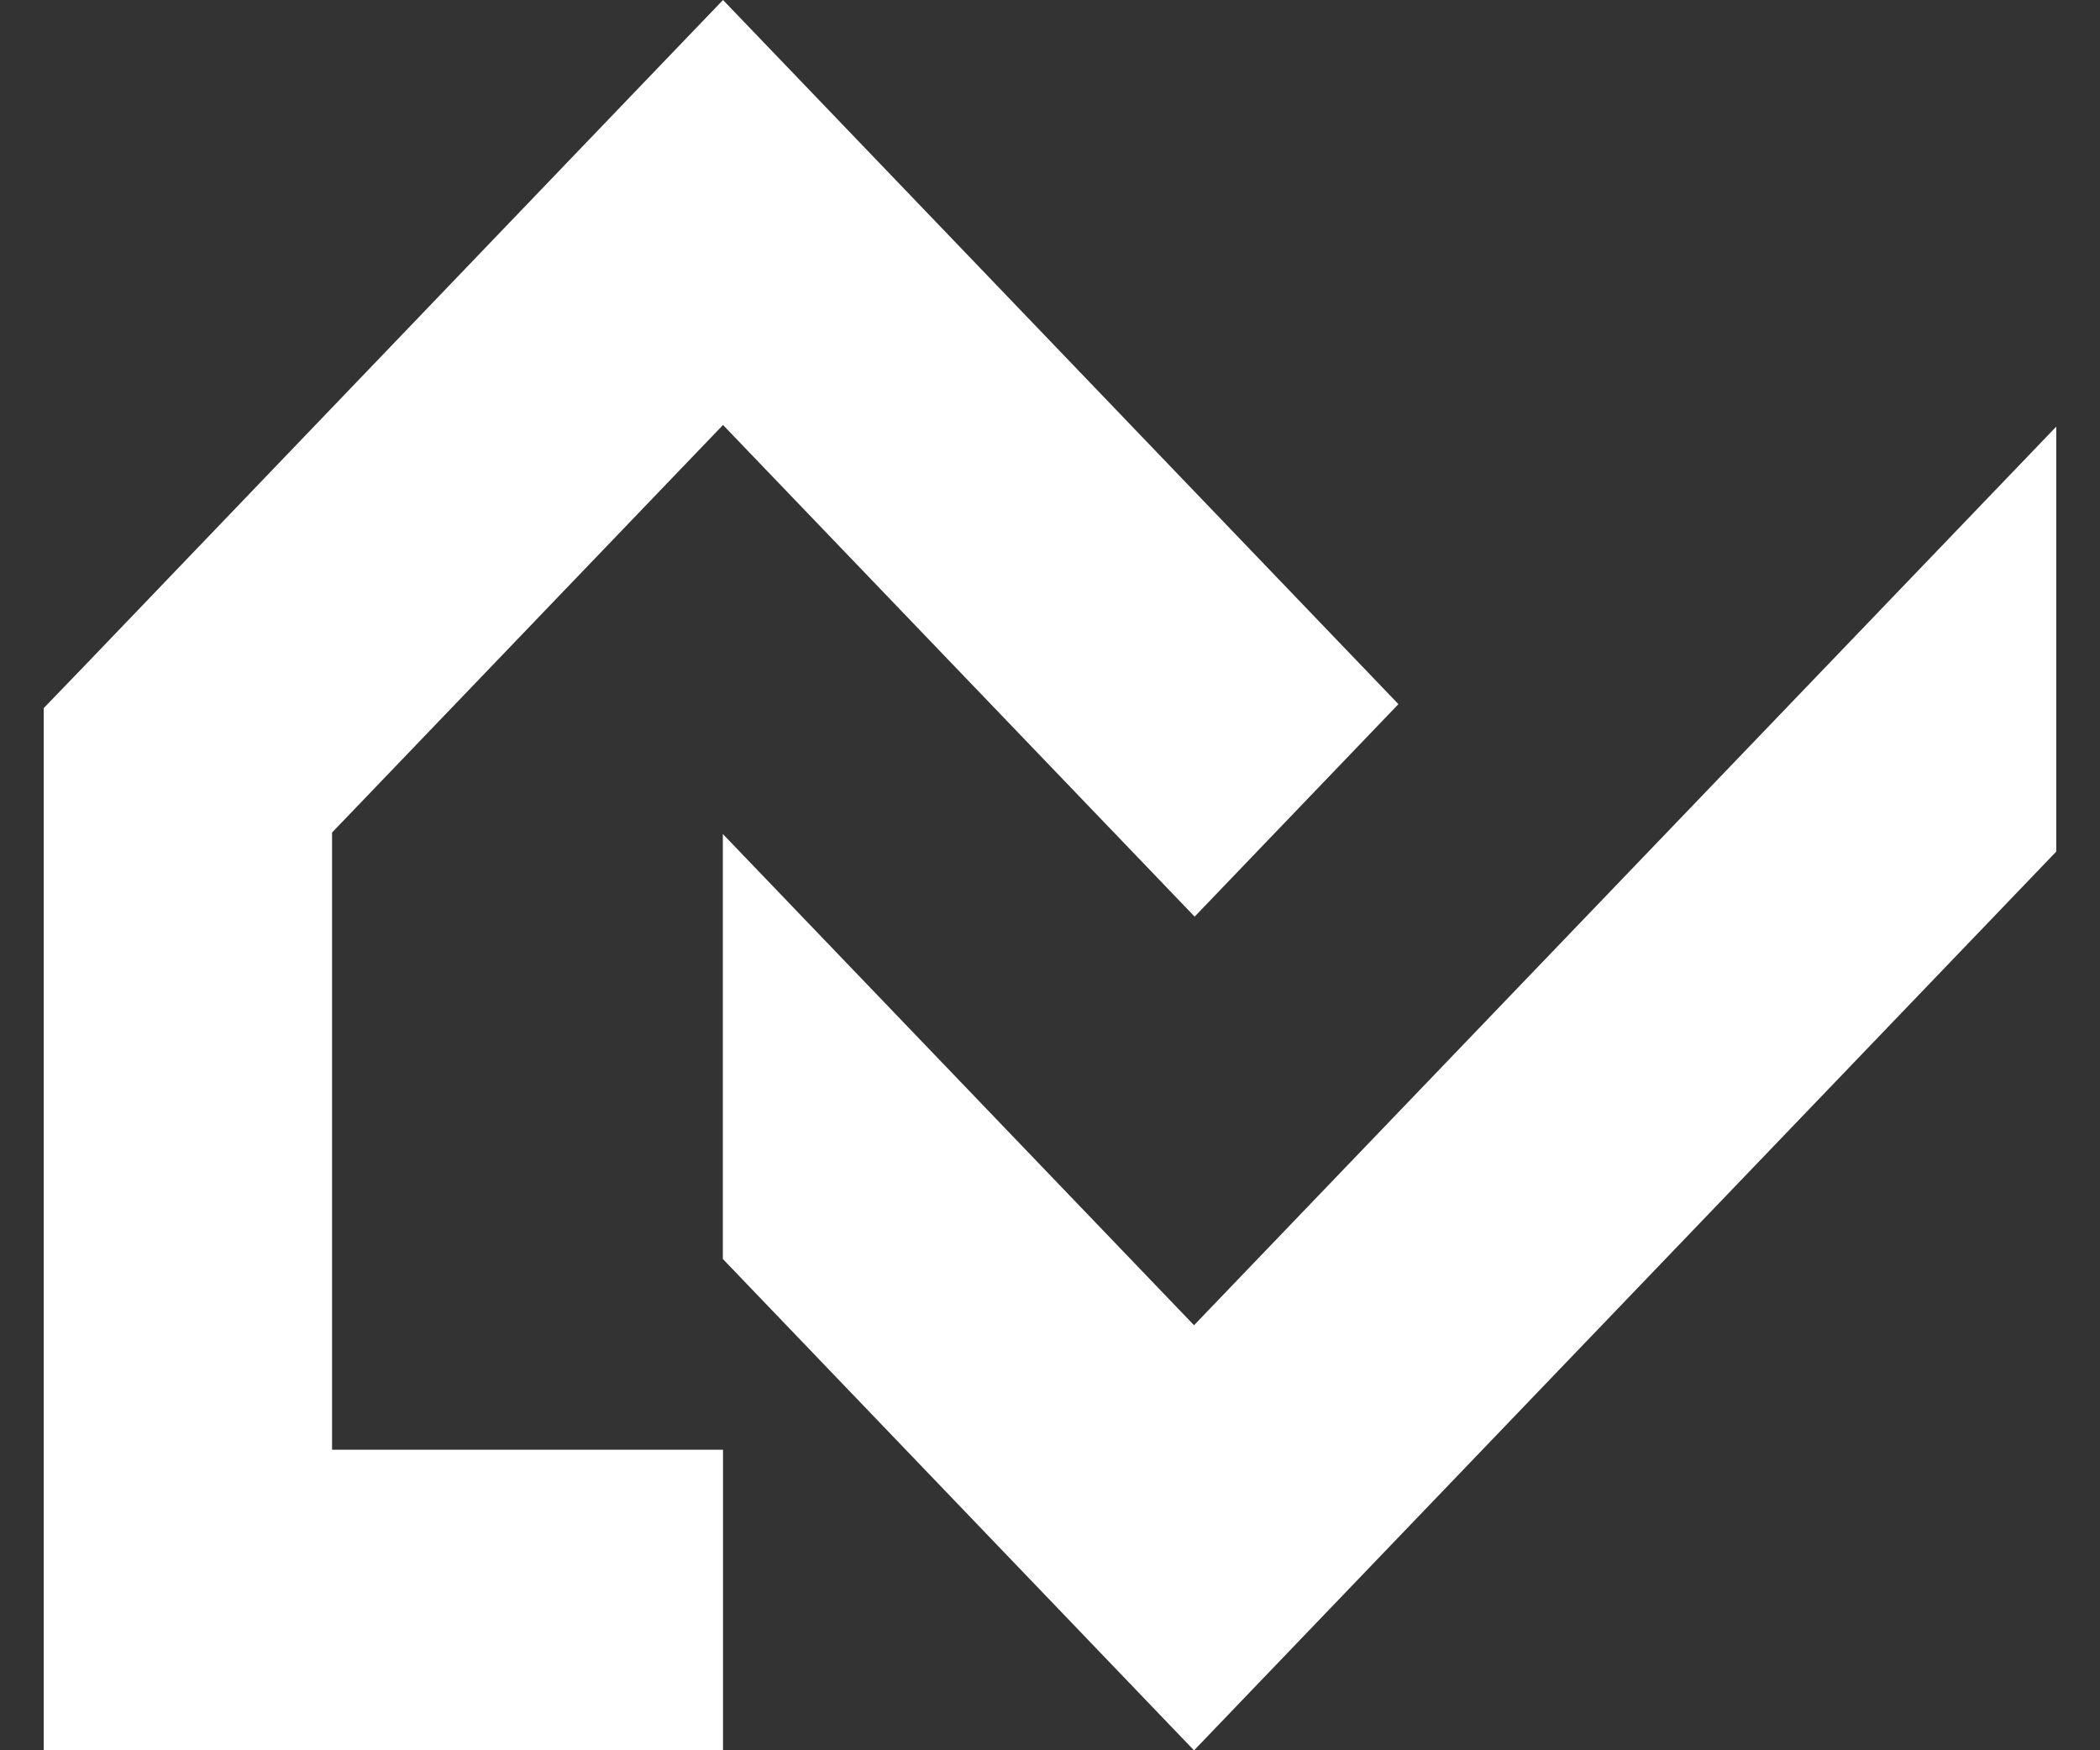
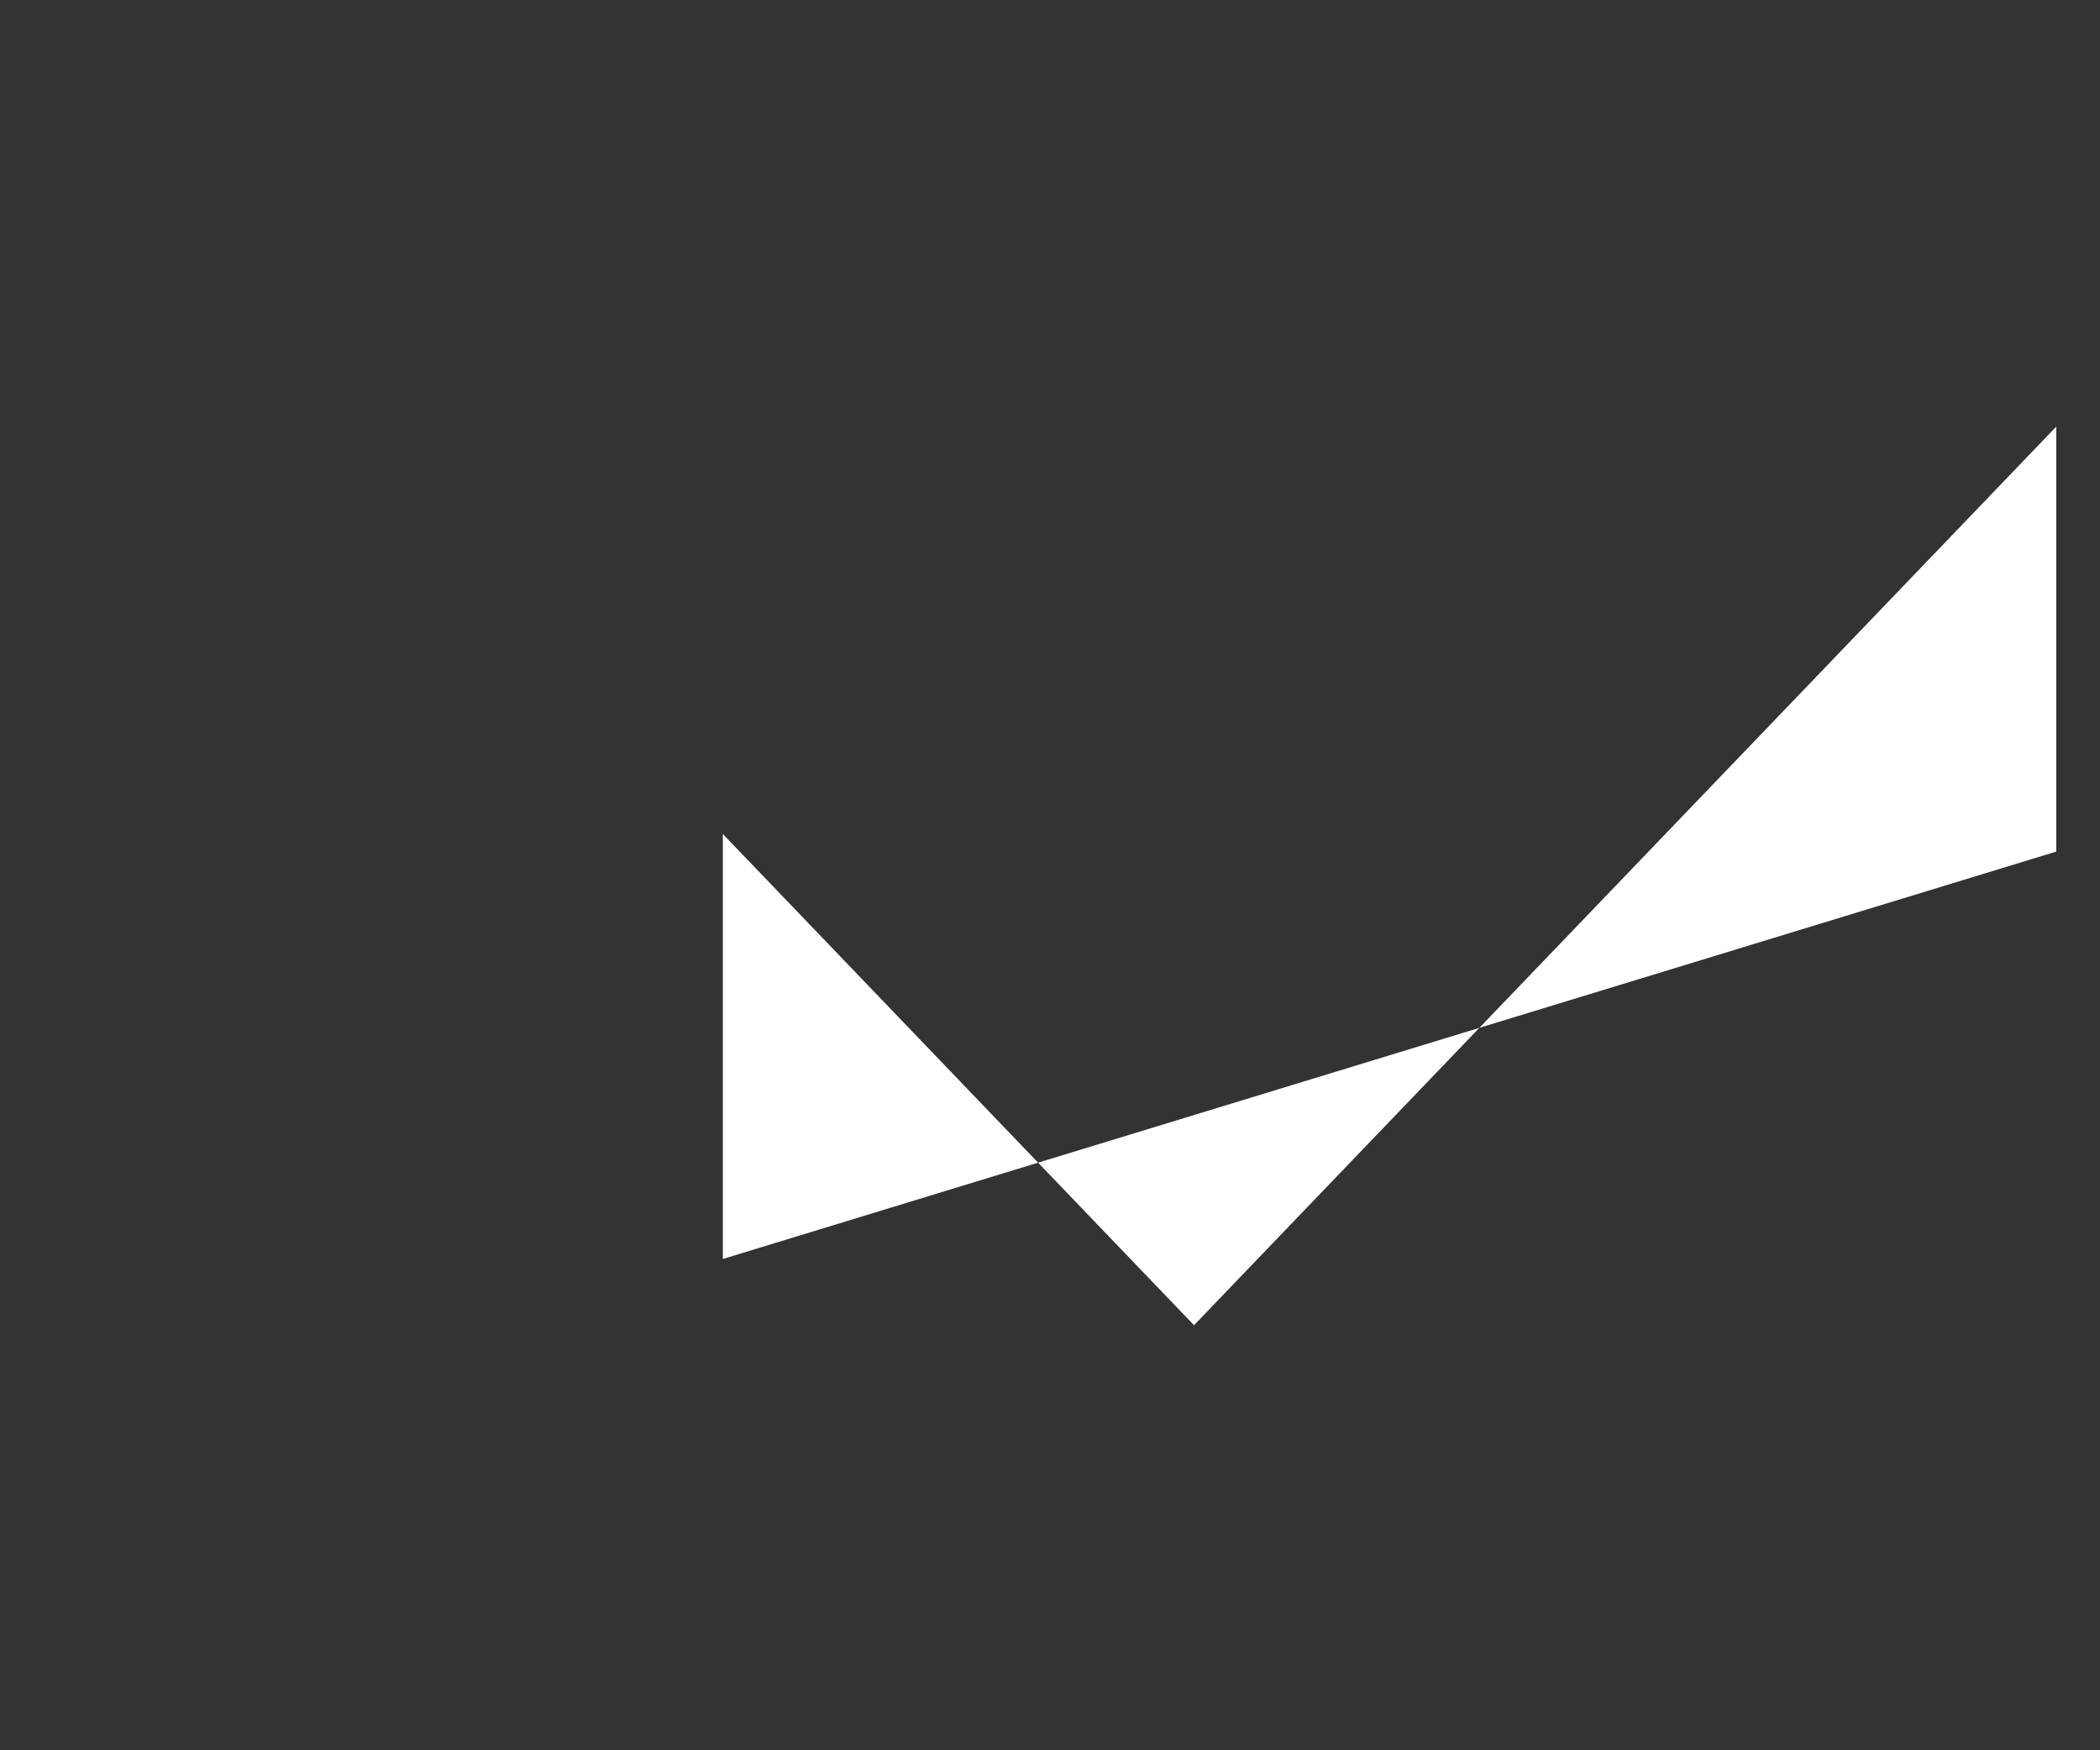
<svg xmlns="http://www.w3.org/2000/svg" width="24" height="20" viewBox="0 0 24 20" fill="none">
  <rect x="0" y="0" width="24" height="20" fill="#333333" stroke="none" />
-   <path fill-rule="evenodd" clip-rule="evenodd" d="M9.428 1.214L8.263 0L7.098 1.214L0.984 7.589L0.5 8.091V8.803V18.282V20H2.146H8.263V16.566H3.795V9.513L8.263 4.856L13.653 10.474L15.982 8.046L9.428 1.214Z" fill="white" />
-   <path fill-rule="evenodd" clip-rule="evenodd" d="M23.5 4.875V9.731L13.646 20.001L8.261 14.386V9.53L13.646 15.143L23.5 4.875Z" fill="white" />
+   <path fill-rule="evenodd" clip-rule="evenodd" d="M23.5 4.875V9.731L8.261 14.386V9.53L13.646 15.143L23.5 4.875Z" fill="white" />
</svg>